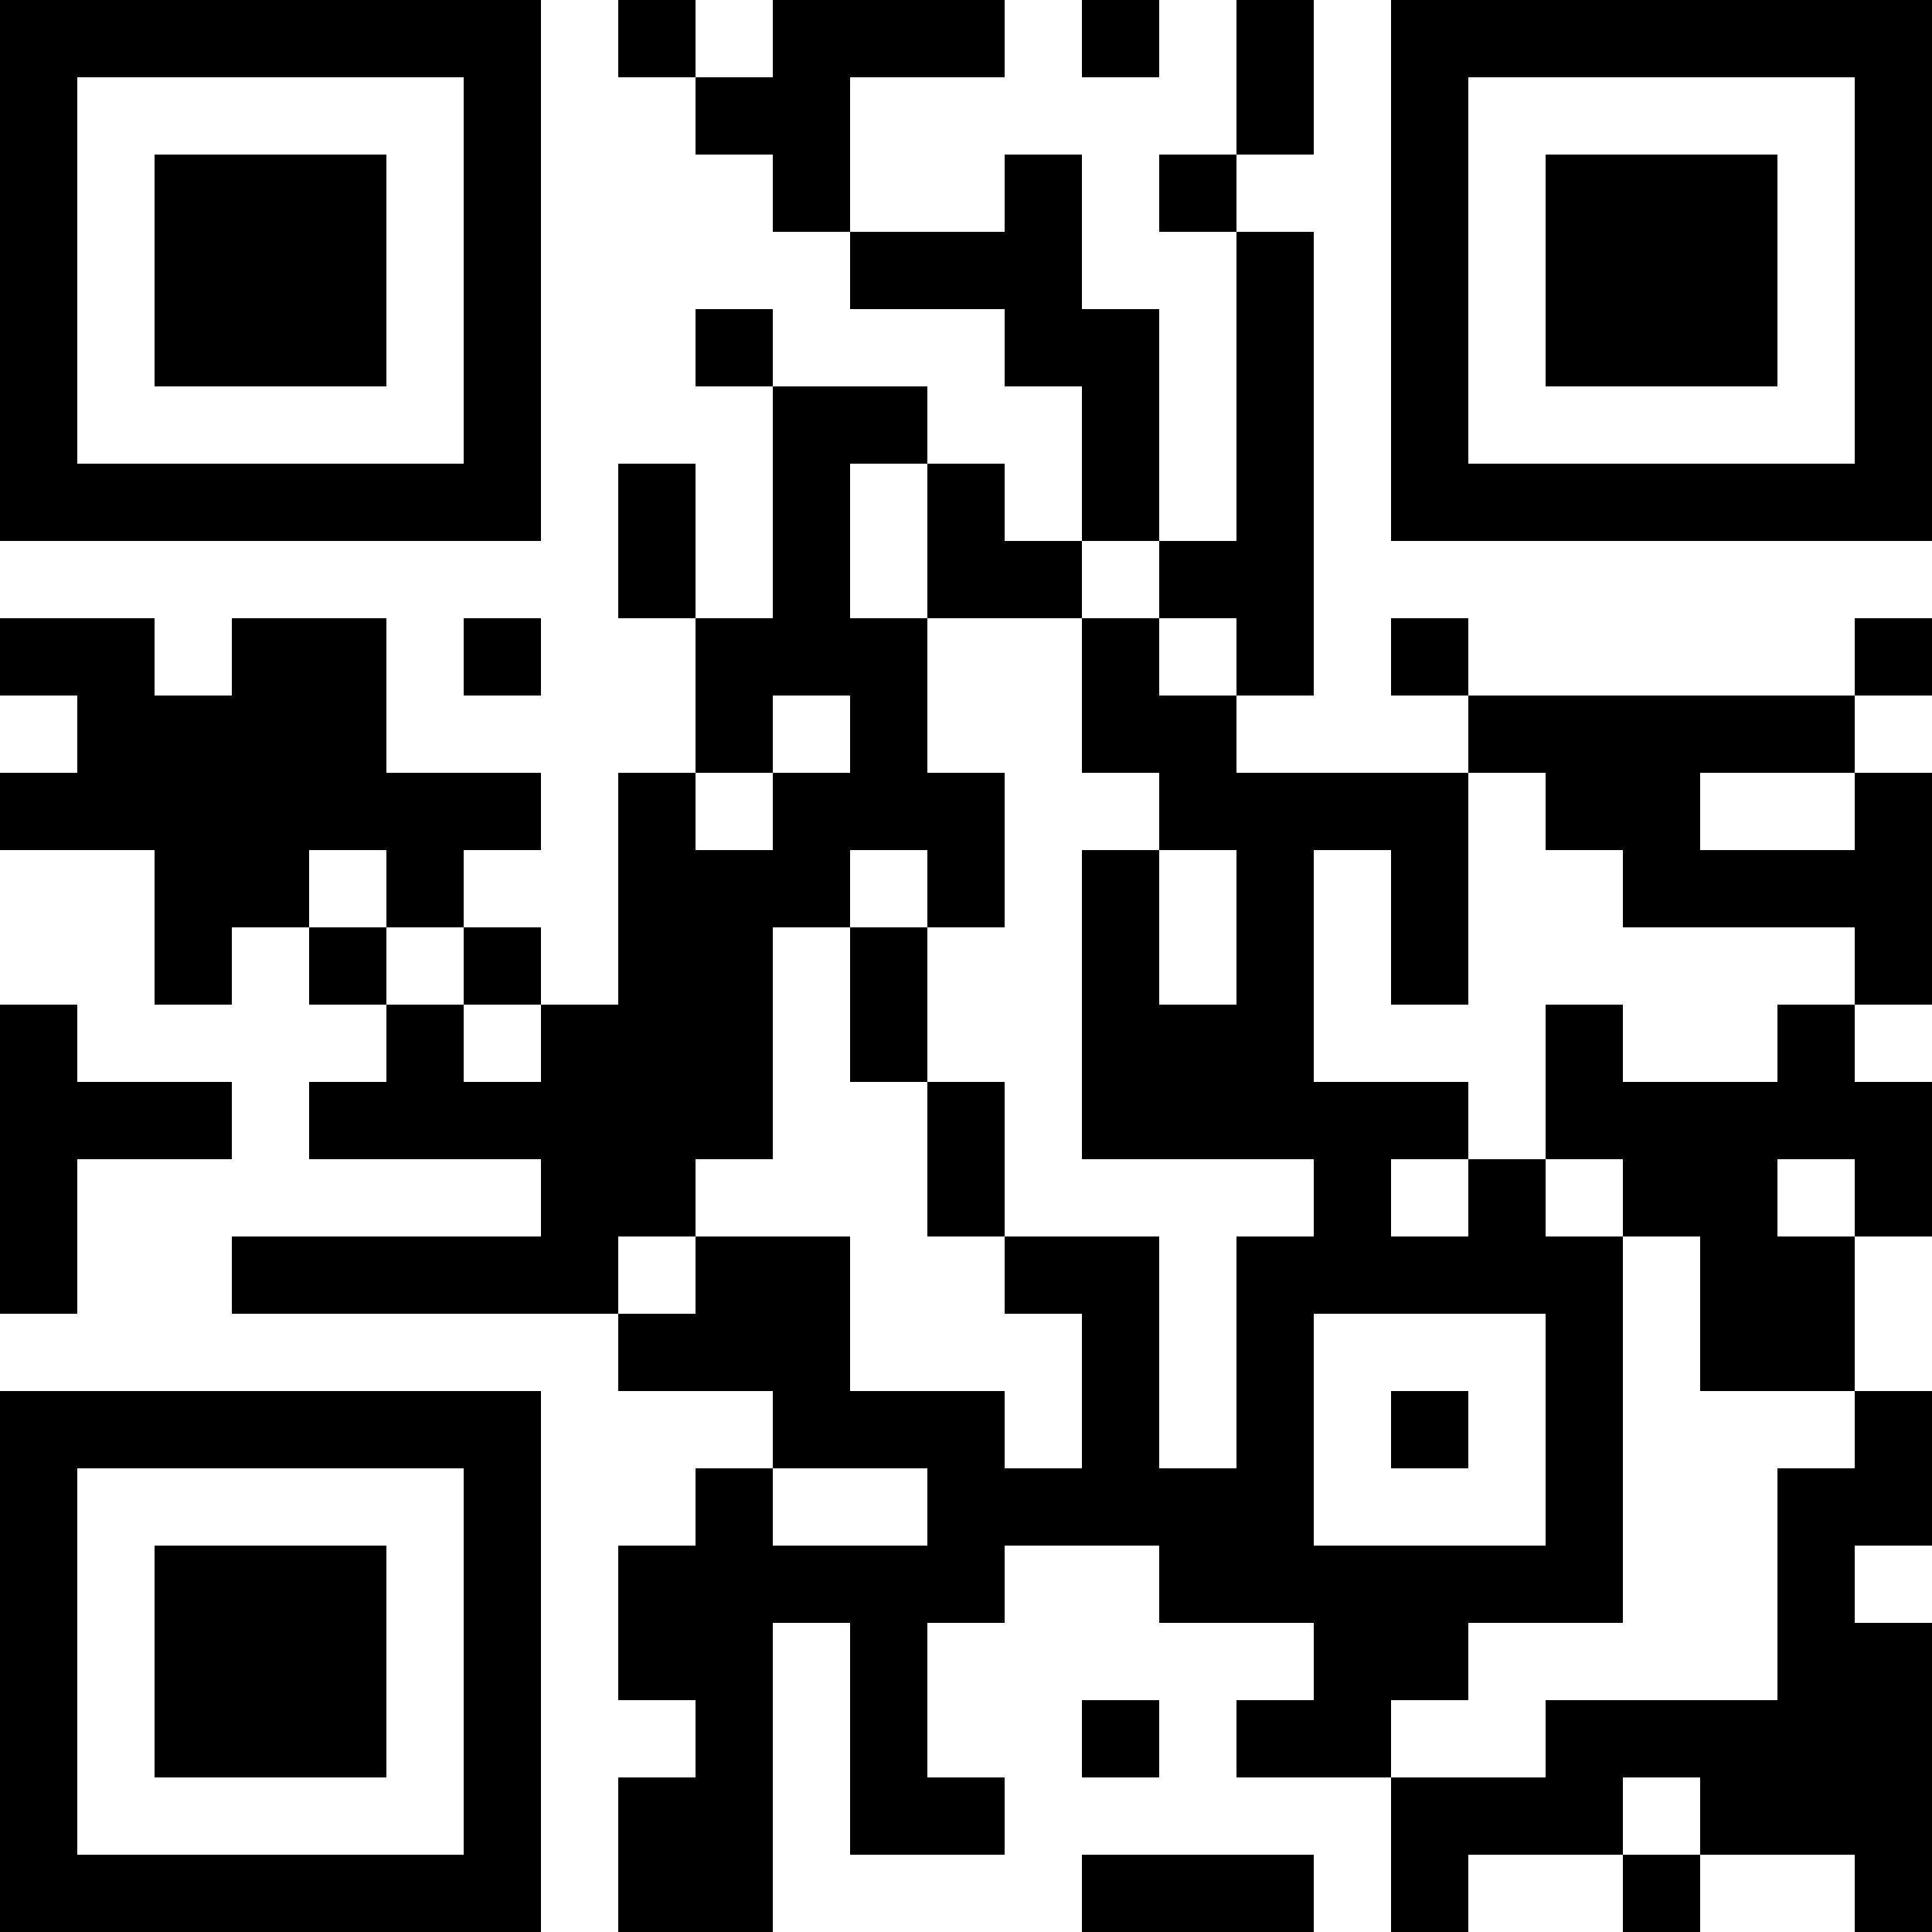
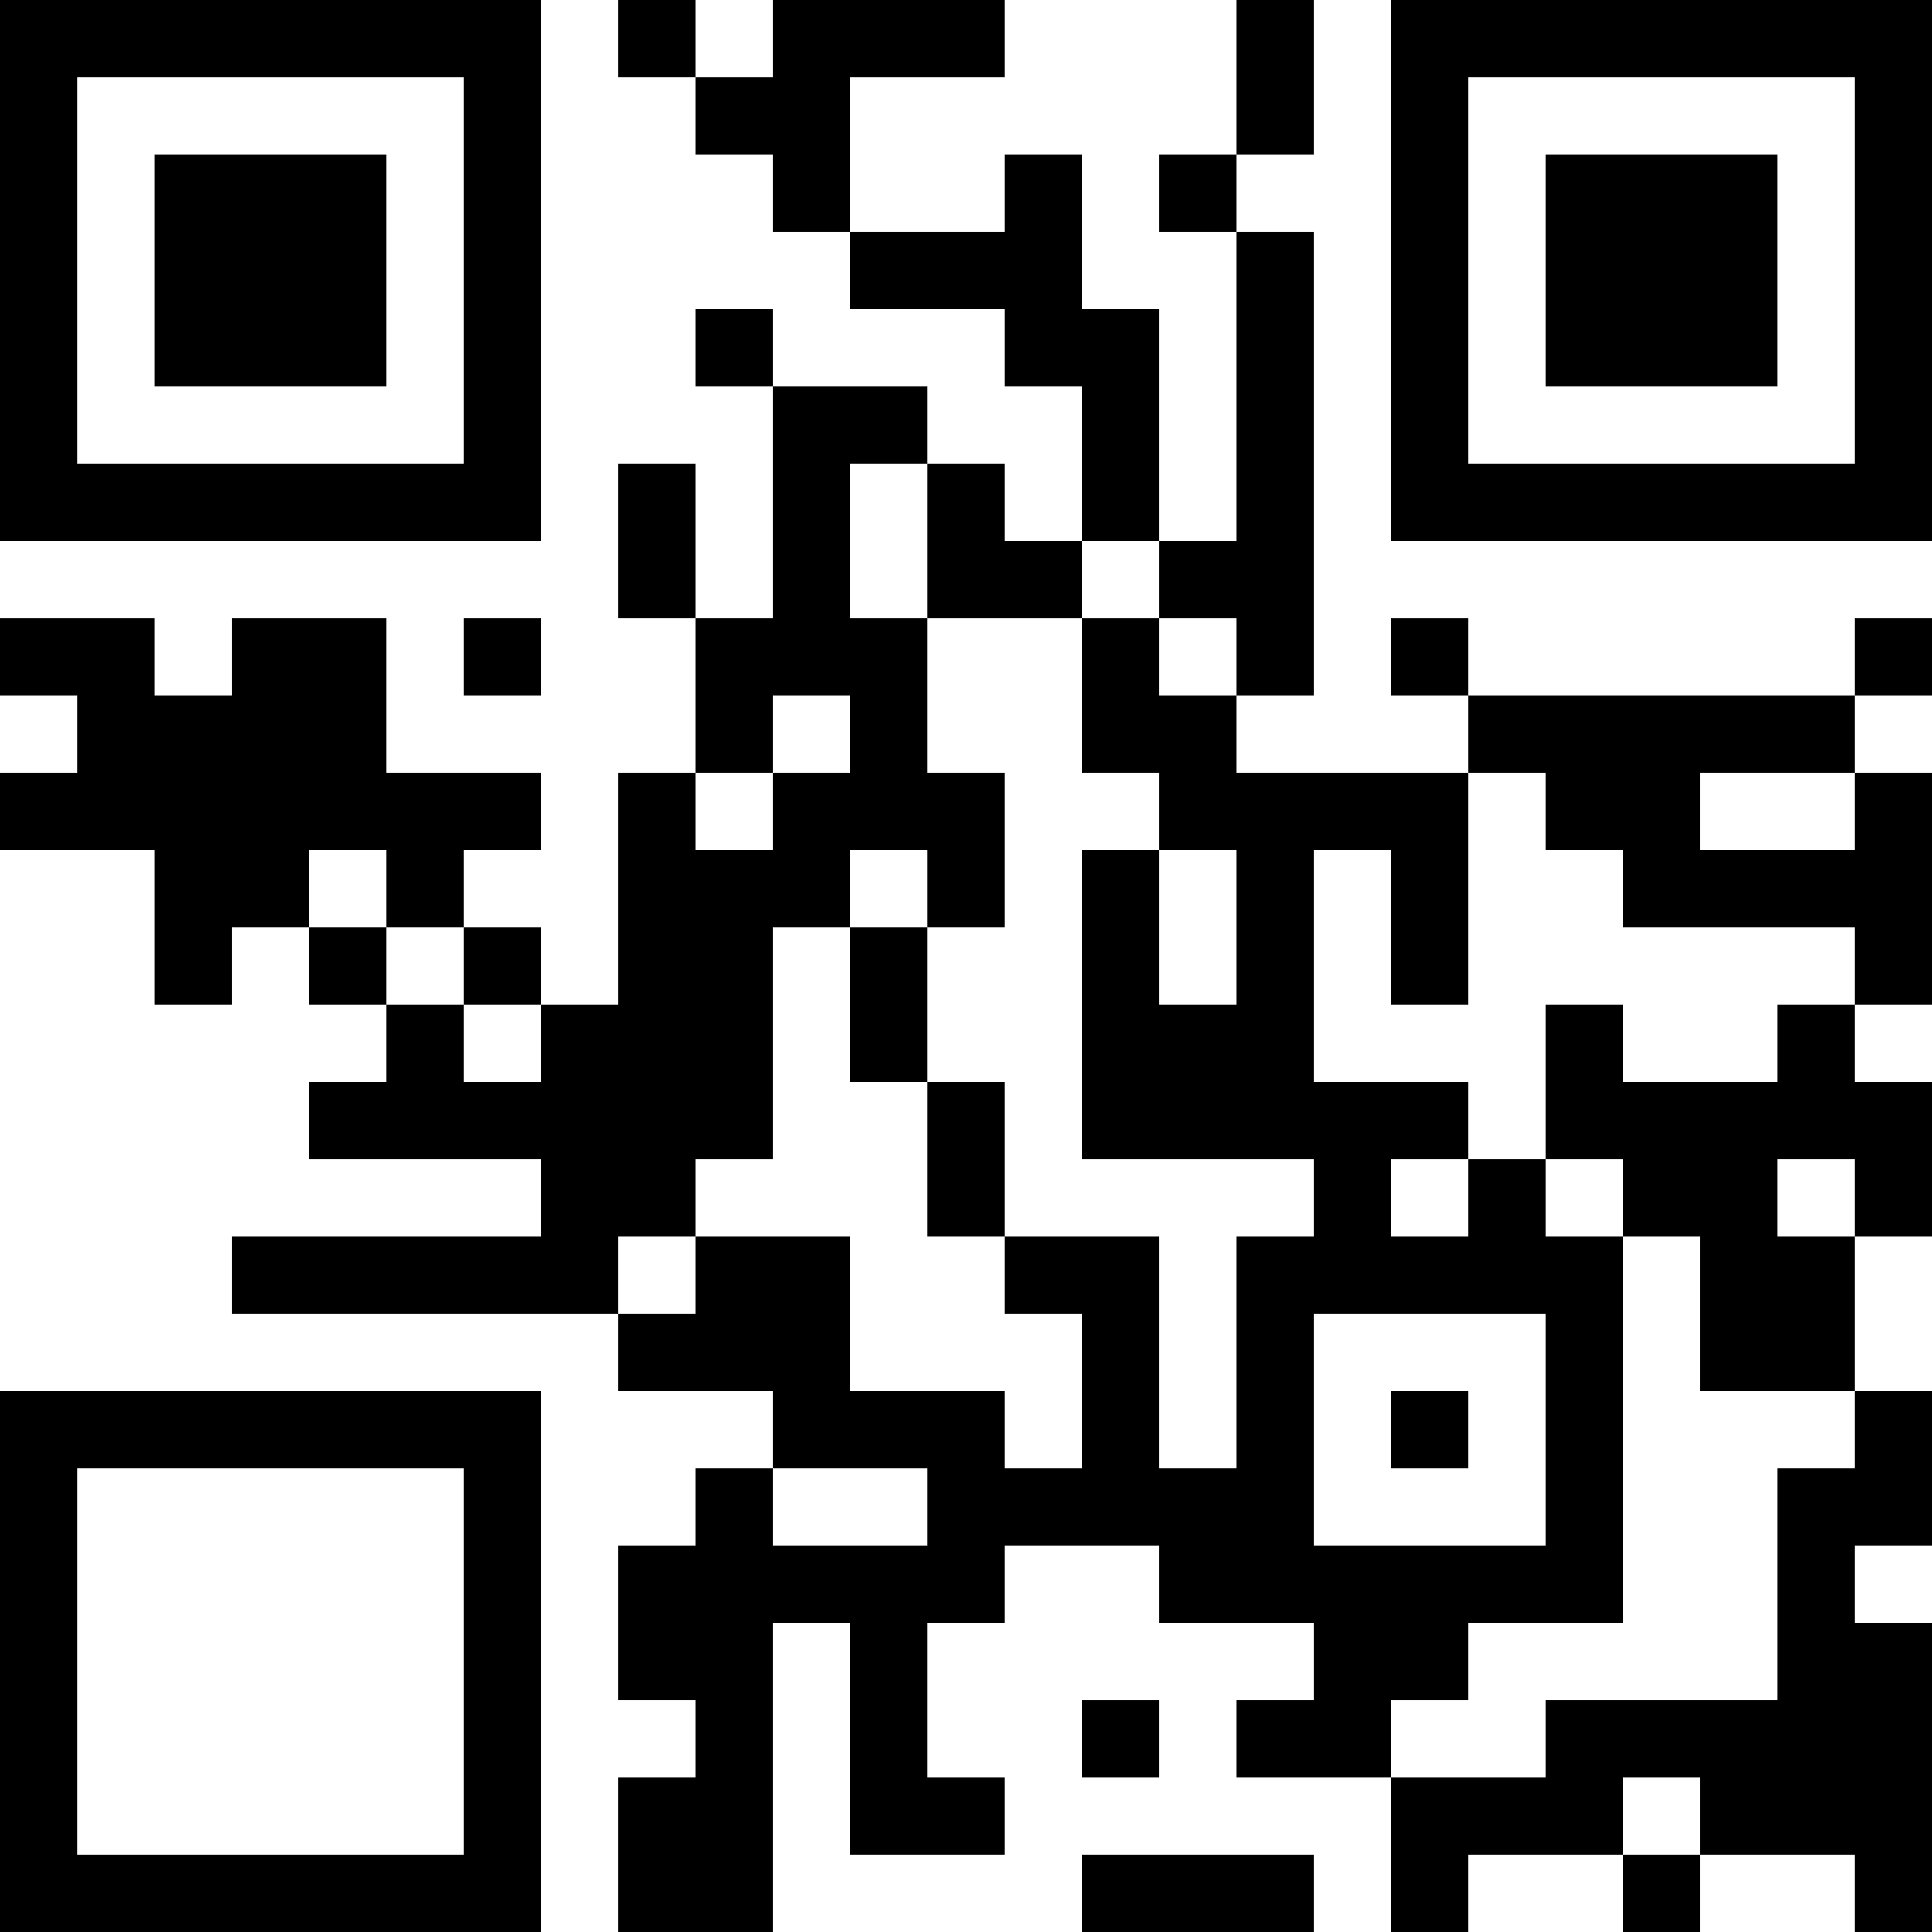
<svg xmlns="http://www.w3.org/2000/svg" id="_レイヤー_1" viewBox="0 0 120 120">
  <path d="M0,16.8v16.8H33.6V0H0V16.8Zm28.8,0v12H4.8V4.8H28.8v12Z" />
  <path d="M9.6,16.8v7.2h14.4V9.6H9.6v7.2Z" />
  <path d="M38.4,2.4v2.4h4.8v4.8h4.8v4.8h4.8v4.8h9.6v4.8h4.8v9.6h-4.8v-4.8h-4.8v-4.8h-9.6v-4.8h-4.8v4.8h4.8v14.4h-4.8v-9.6h-4.8v9.6h4.8v9.6h-4.8v14.4h-4.8v-4.8h-4.8v-4.8h4.8v-4.8h-9.6v-9.6H14.4v4.8h-4.8v-4.8H0v4.8H4.8v4.8H0v4.8H9.6v9.6h4.8v-4.8h4.8v4.8h4.8v4.8h-4.8v4.8h14.4v4.8H14.4v4.8h24v4.8h9.6v4.8h-4.8v4.8h-4.8v9.6h4.8v4.8h-4.8v9.6h9.6v-19.2h4.8v14.4h9.6v-4.8h-4.8v-9.6h4.8v-4.8h9.6v4.8h9.6v4.8h-4.8v4.8h9.6v9.6h4.8v-4.8h9.6v4.8h4.8v-4.8h9.6v4.8h4.8v-19.2h-4.8v-4.8h4.8v-9.6h-4.8v-9.6h4.8v-9.6h-4.8v-4.8h4.8v-14.4h-4.8v-4.8h4.8v-4.8h-4.8v4.8h-24v-4.8h-4.8v4.8h4.8v4.8h-14.4v-4.8h4.8V14.4h-4.8v-4.8h4.8V0h-4.8V9.6h-4.8v4.8h4.8v19.2h-4.8v-14.4h-4.8V9.6h-4.8v4.8h-9.6V4.8h9.6V0h-14.4V4.8h-4.8V0h-4.8V2.4Zm19.2,31.2v4.8h9.6v-4.8h4.8v4.8h4.8v4.8h-4.8v-4.8h-4.8v9.6h4.8v4.8h4.8v9.6h-4.8v-9.6h-4.8v19.2h14.4v4.8h-4.8v14.4h-4.8v-14.4h-9.6v4.8h4.8v9.6h-4.8v-4.8h-9.6v-9.6h-9.6v4.8h-4.8v-4.8h4.8v-4.8h4.8v-14.4h4.8v-4.8h4.8v4.8h4.8v-9.6h-4.8v-9.6h-4.8v-9.6h4.8v4.8Zm-4.8,12v2.4h-4.8v4.8h-4.8v-4.8h4.8v-4.8h4.8v2.4Zm43.2,4.8v2.4h4.8v4.8h14.4v4.8h-4.8v4.8h-9.6v-4.8h-4.8v9.6h4.8v4.8h4.8v9.6h9.6v4.8h-4.8v14.4h-14.4v4.8h-9.6v-4.8h4.8v-4.8h9.6v-24h-4.8v-4.8h-4.8v4.8h-4.8v-4.8h4.8v-4.8h-9.6v-14.4h4.8v9.6h4.8v-14.4h4.8v2.4Zm19.2,0v2.4h-9.6v-4.8h9.6v2.4Zm-91.2,4.8v2.4h4.8v4.8h4.8v4.8h-4.8v-4.8h-4.8v-4.8h-4.8v-4.8h4.8v2.4Zm91.2,19.2v2.4h-4.8v-4.8h4.8v2.4Zm-19.2,14.4v7.2h-14.4v-14.4h14.4v7.2Zm-38.4,4.8v2.4h-9.6v-4.8h9.6v2.4Zm48,19.2v2.4h-4.8v-4.8h4.8v2.4Z" />
-   <path d="M52.8,62.4v4.8h4.8v9.6h4.8v-9.6h-4.8v-9.6h-4.8v4.8Z" />
+   <path d="M52.8,62.4v4.8h4.8v9.6h4.8v-9.6h-4.8v-9.6h-4.8v4.8" />
  <path d="M86.4,88.8v2.4h4.8v-4.8h-4.8v2.4Z" />
-   <path d="M67.2,2.4v2.4h4.8V0h-4.8V2.4Z" />
  <path d="M86.4,16.8v16.8h33.6V0h-33.6V16.8Zm28.8,0v12h-24V4.8h24v12Z" />
  <path d="M96,16.8v7.2h14.4V9.6h-14.4v7.2Z" />
  <path d="M28.8,40.8v2.4h4.8v-4.8h-4.8v2.4Z" />
-   <path d="M0,72v9.6H4.8v-9.6H14.4v-4.8H4.8v-4.8H0v9.6Z" />
  <path d="M0,103.2v16.8H33.6v-33.6H0v16.8Zm28.8,0v12H4.8v-24H28.8v12Z" />
-   <path d="M9.6,103.2v7.2h14.4v-14.4H9.6v7.2Z" />
  <path d="M67.2,108v2.4h4.8v-4.8h-4.8v2.4Z" />
  <path d="M67.2,117.6v2.4h14.4v-4.8h-14.4v2.4Z" />
</svg>